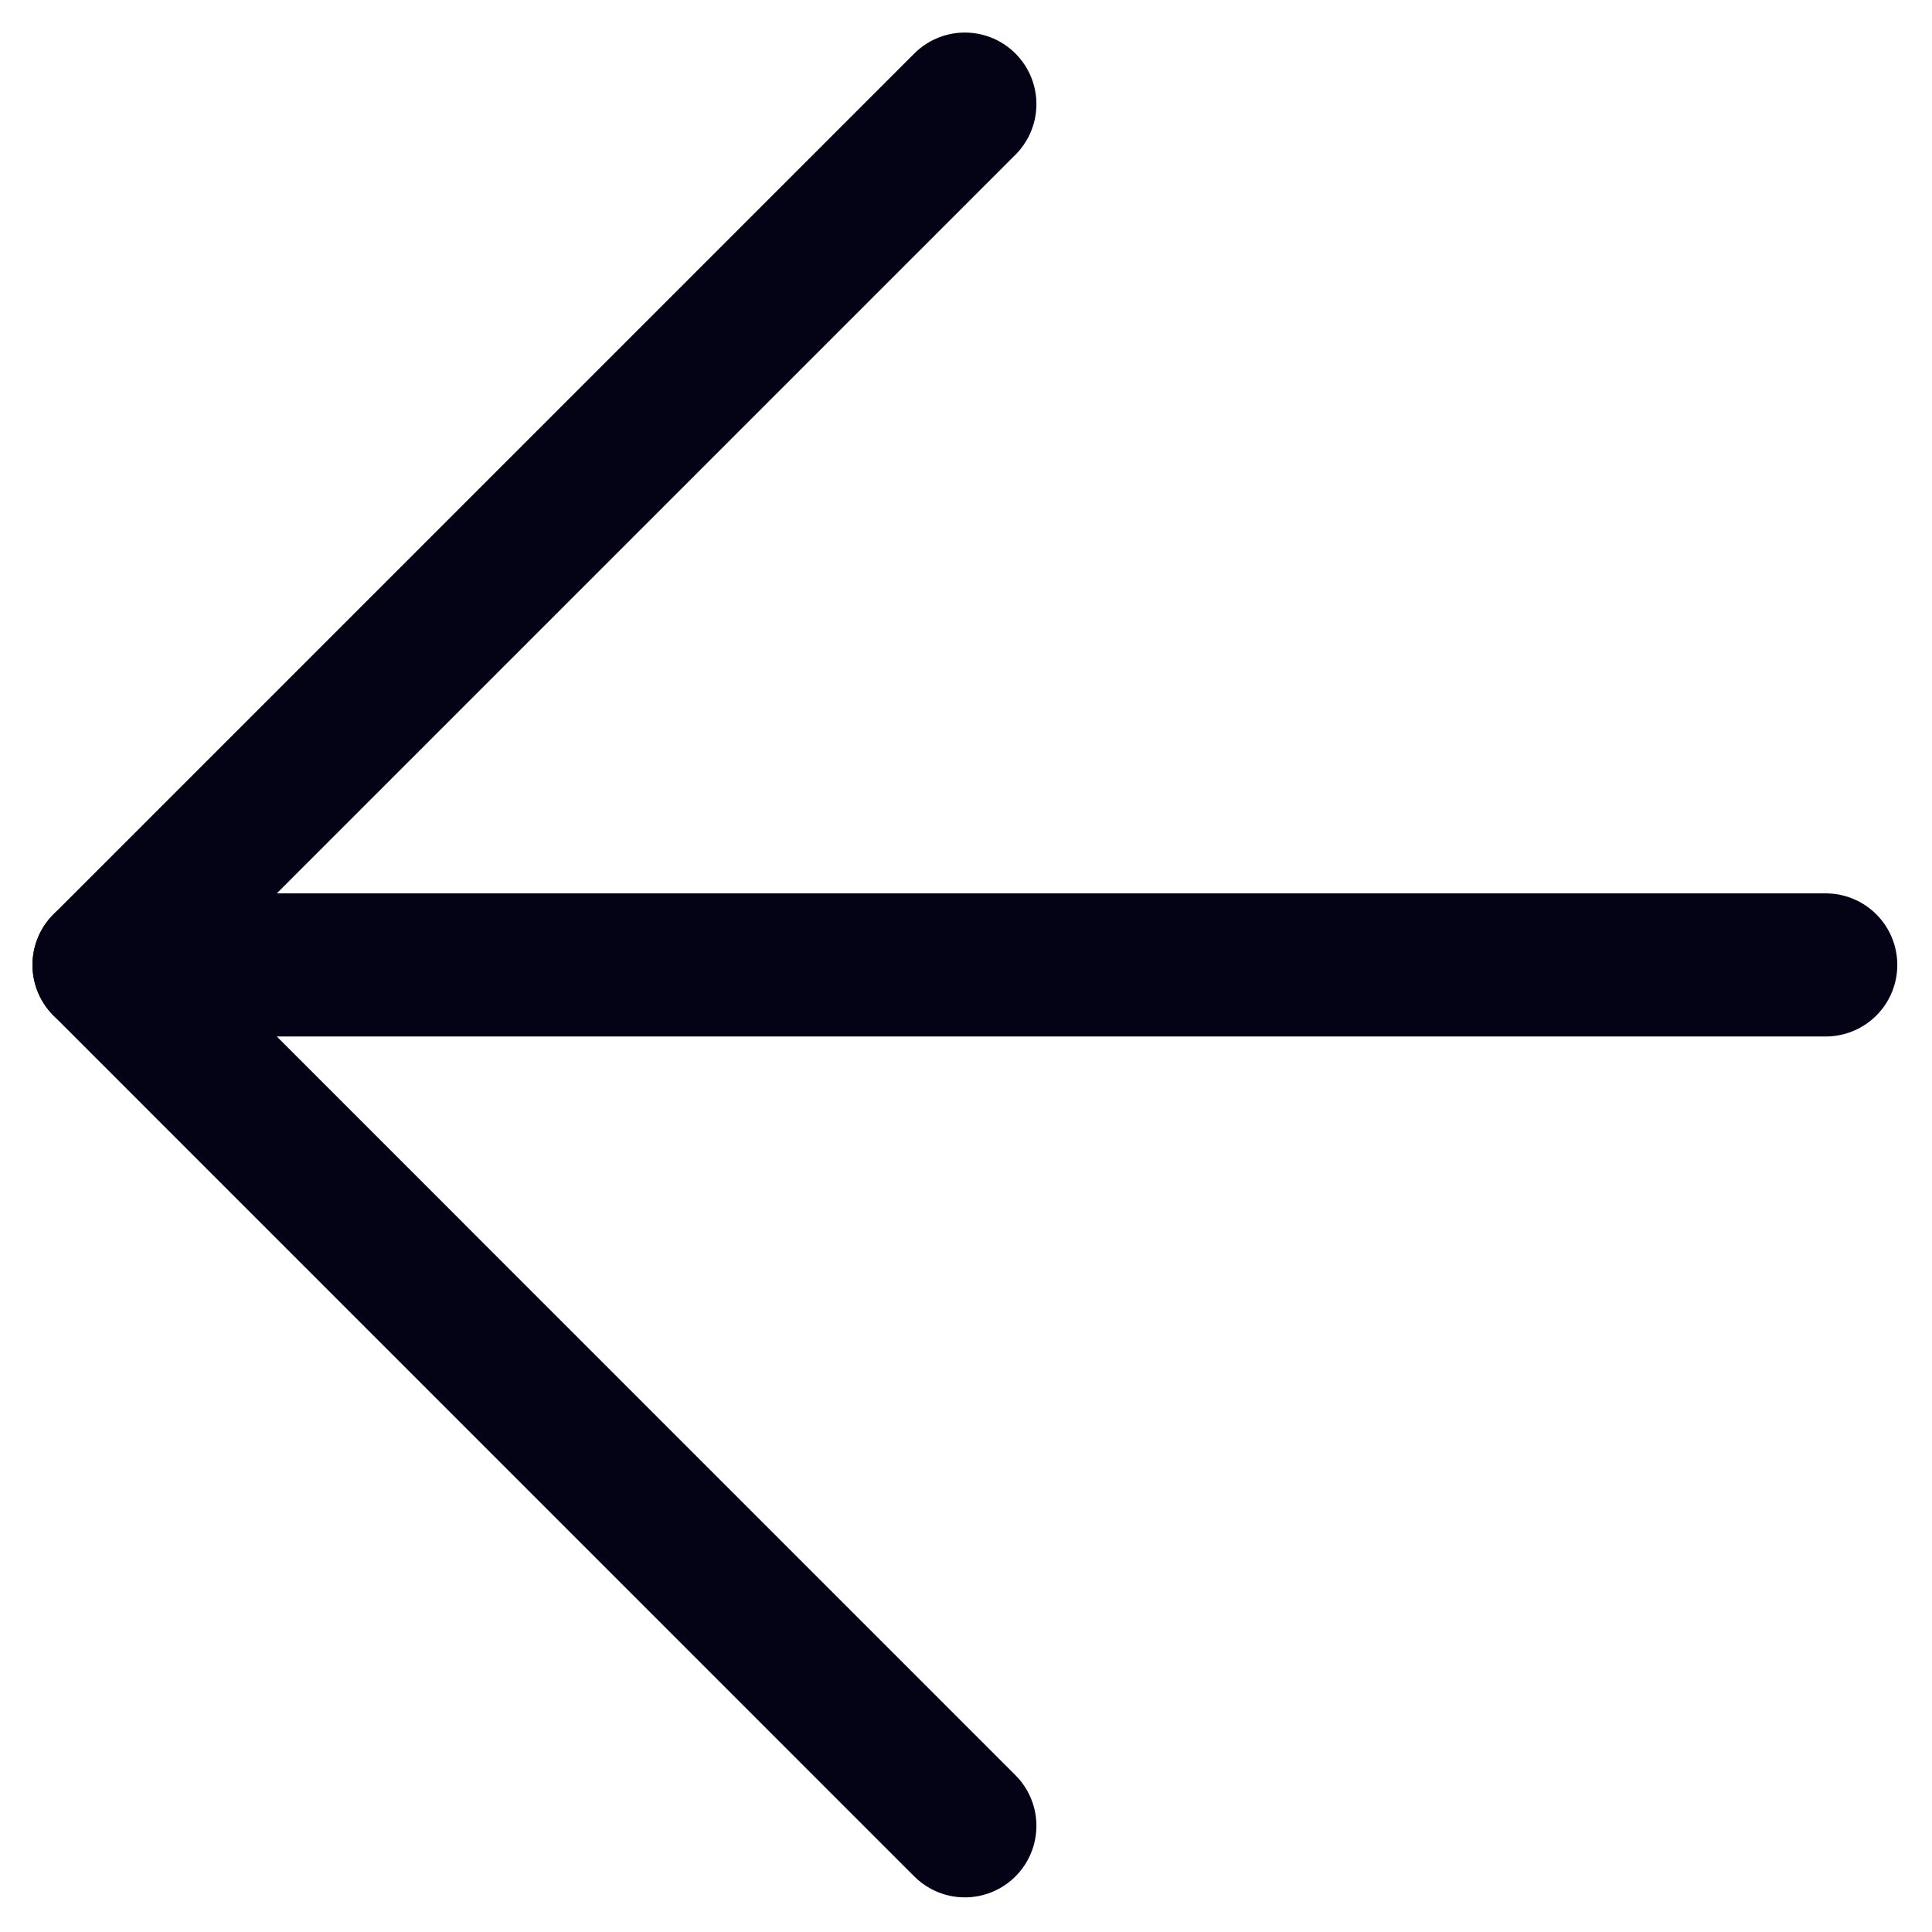
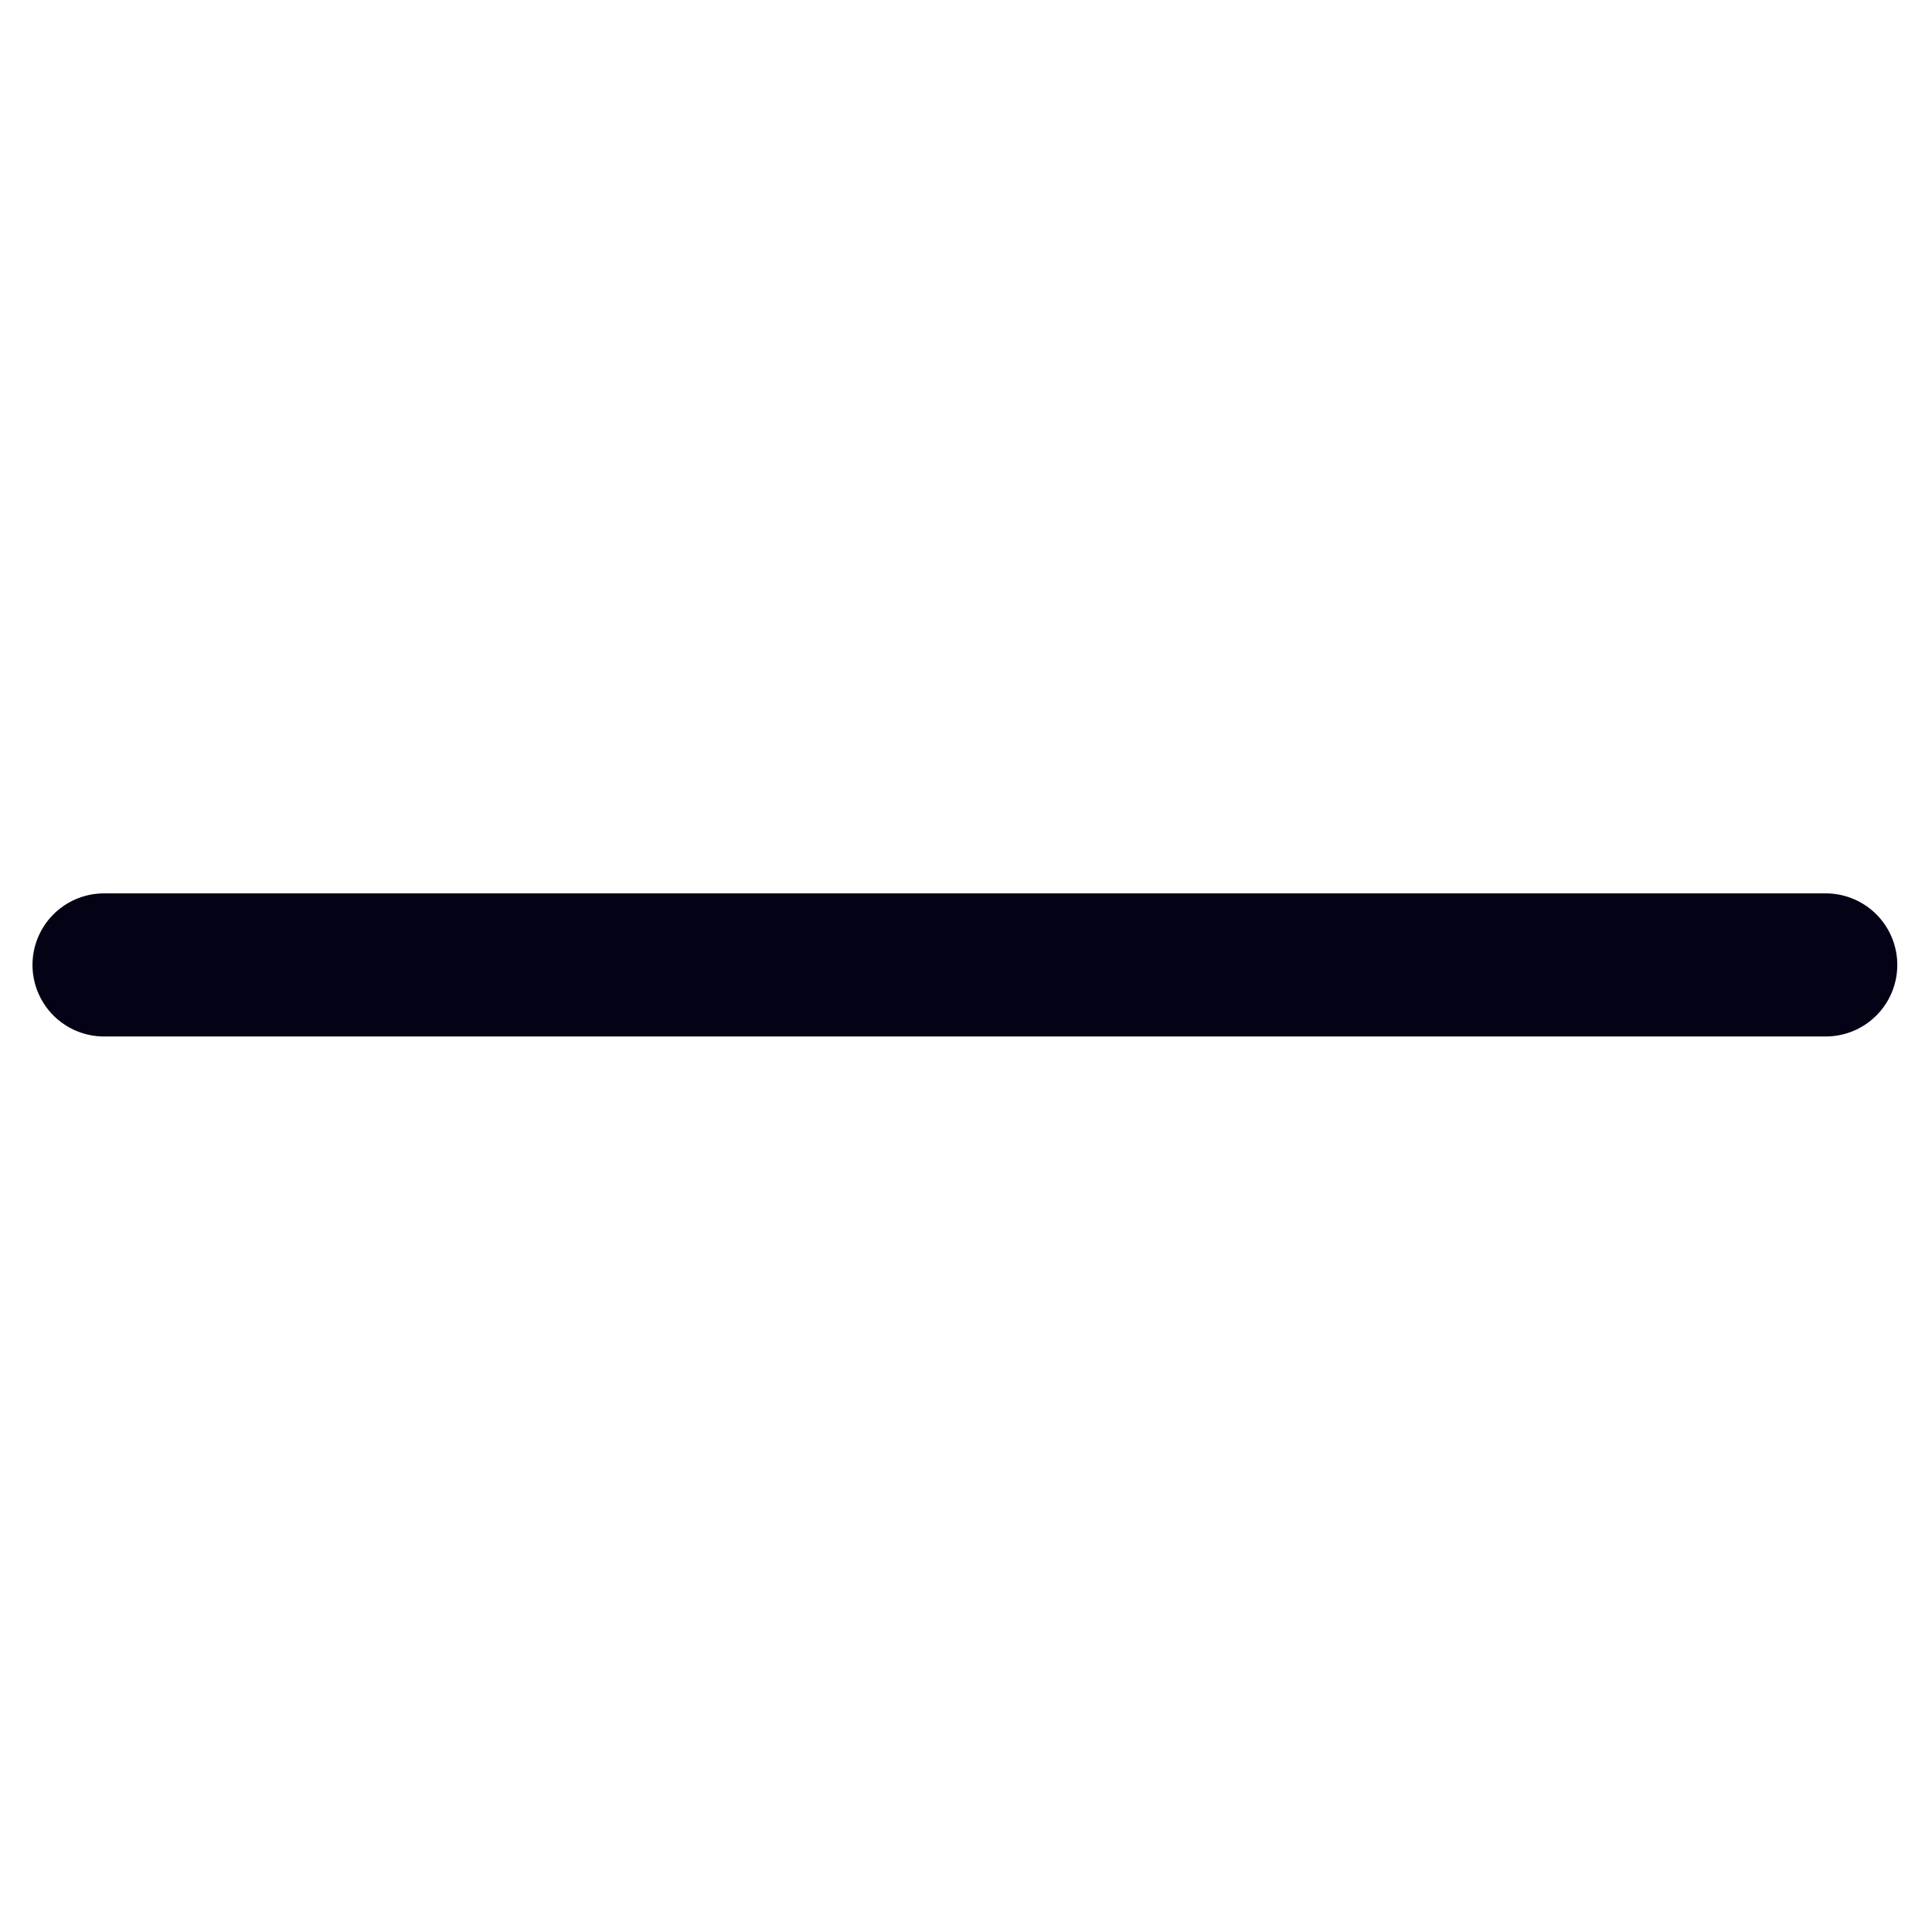
<svg xmlns="http://www.w3.org/2000/svg" width="27" height="27" viewBox="0 0 27 27" fill="none">
  <path d="M25.515 13.485H1.454" stroke="#040315" stroke-width="2" stroke-linecap="round" stroke-linejoin="round" />
-   <path d="M13.484 1.455L1.454 13.485L13.484 25.516" stroke="#040315" stroke-width="2" stroke-linecap="round" stroke-linejoin="round" />
</svg>